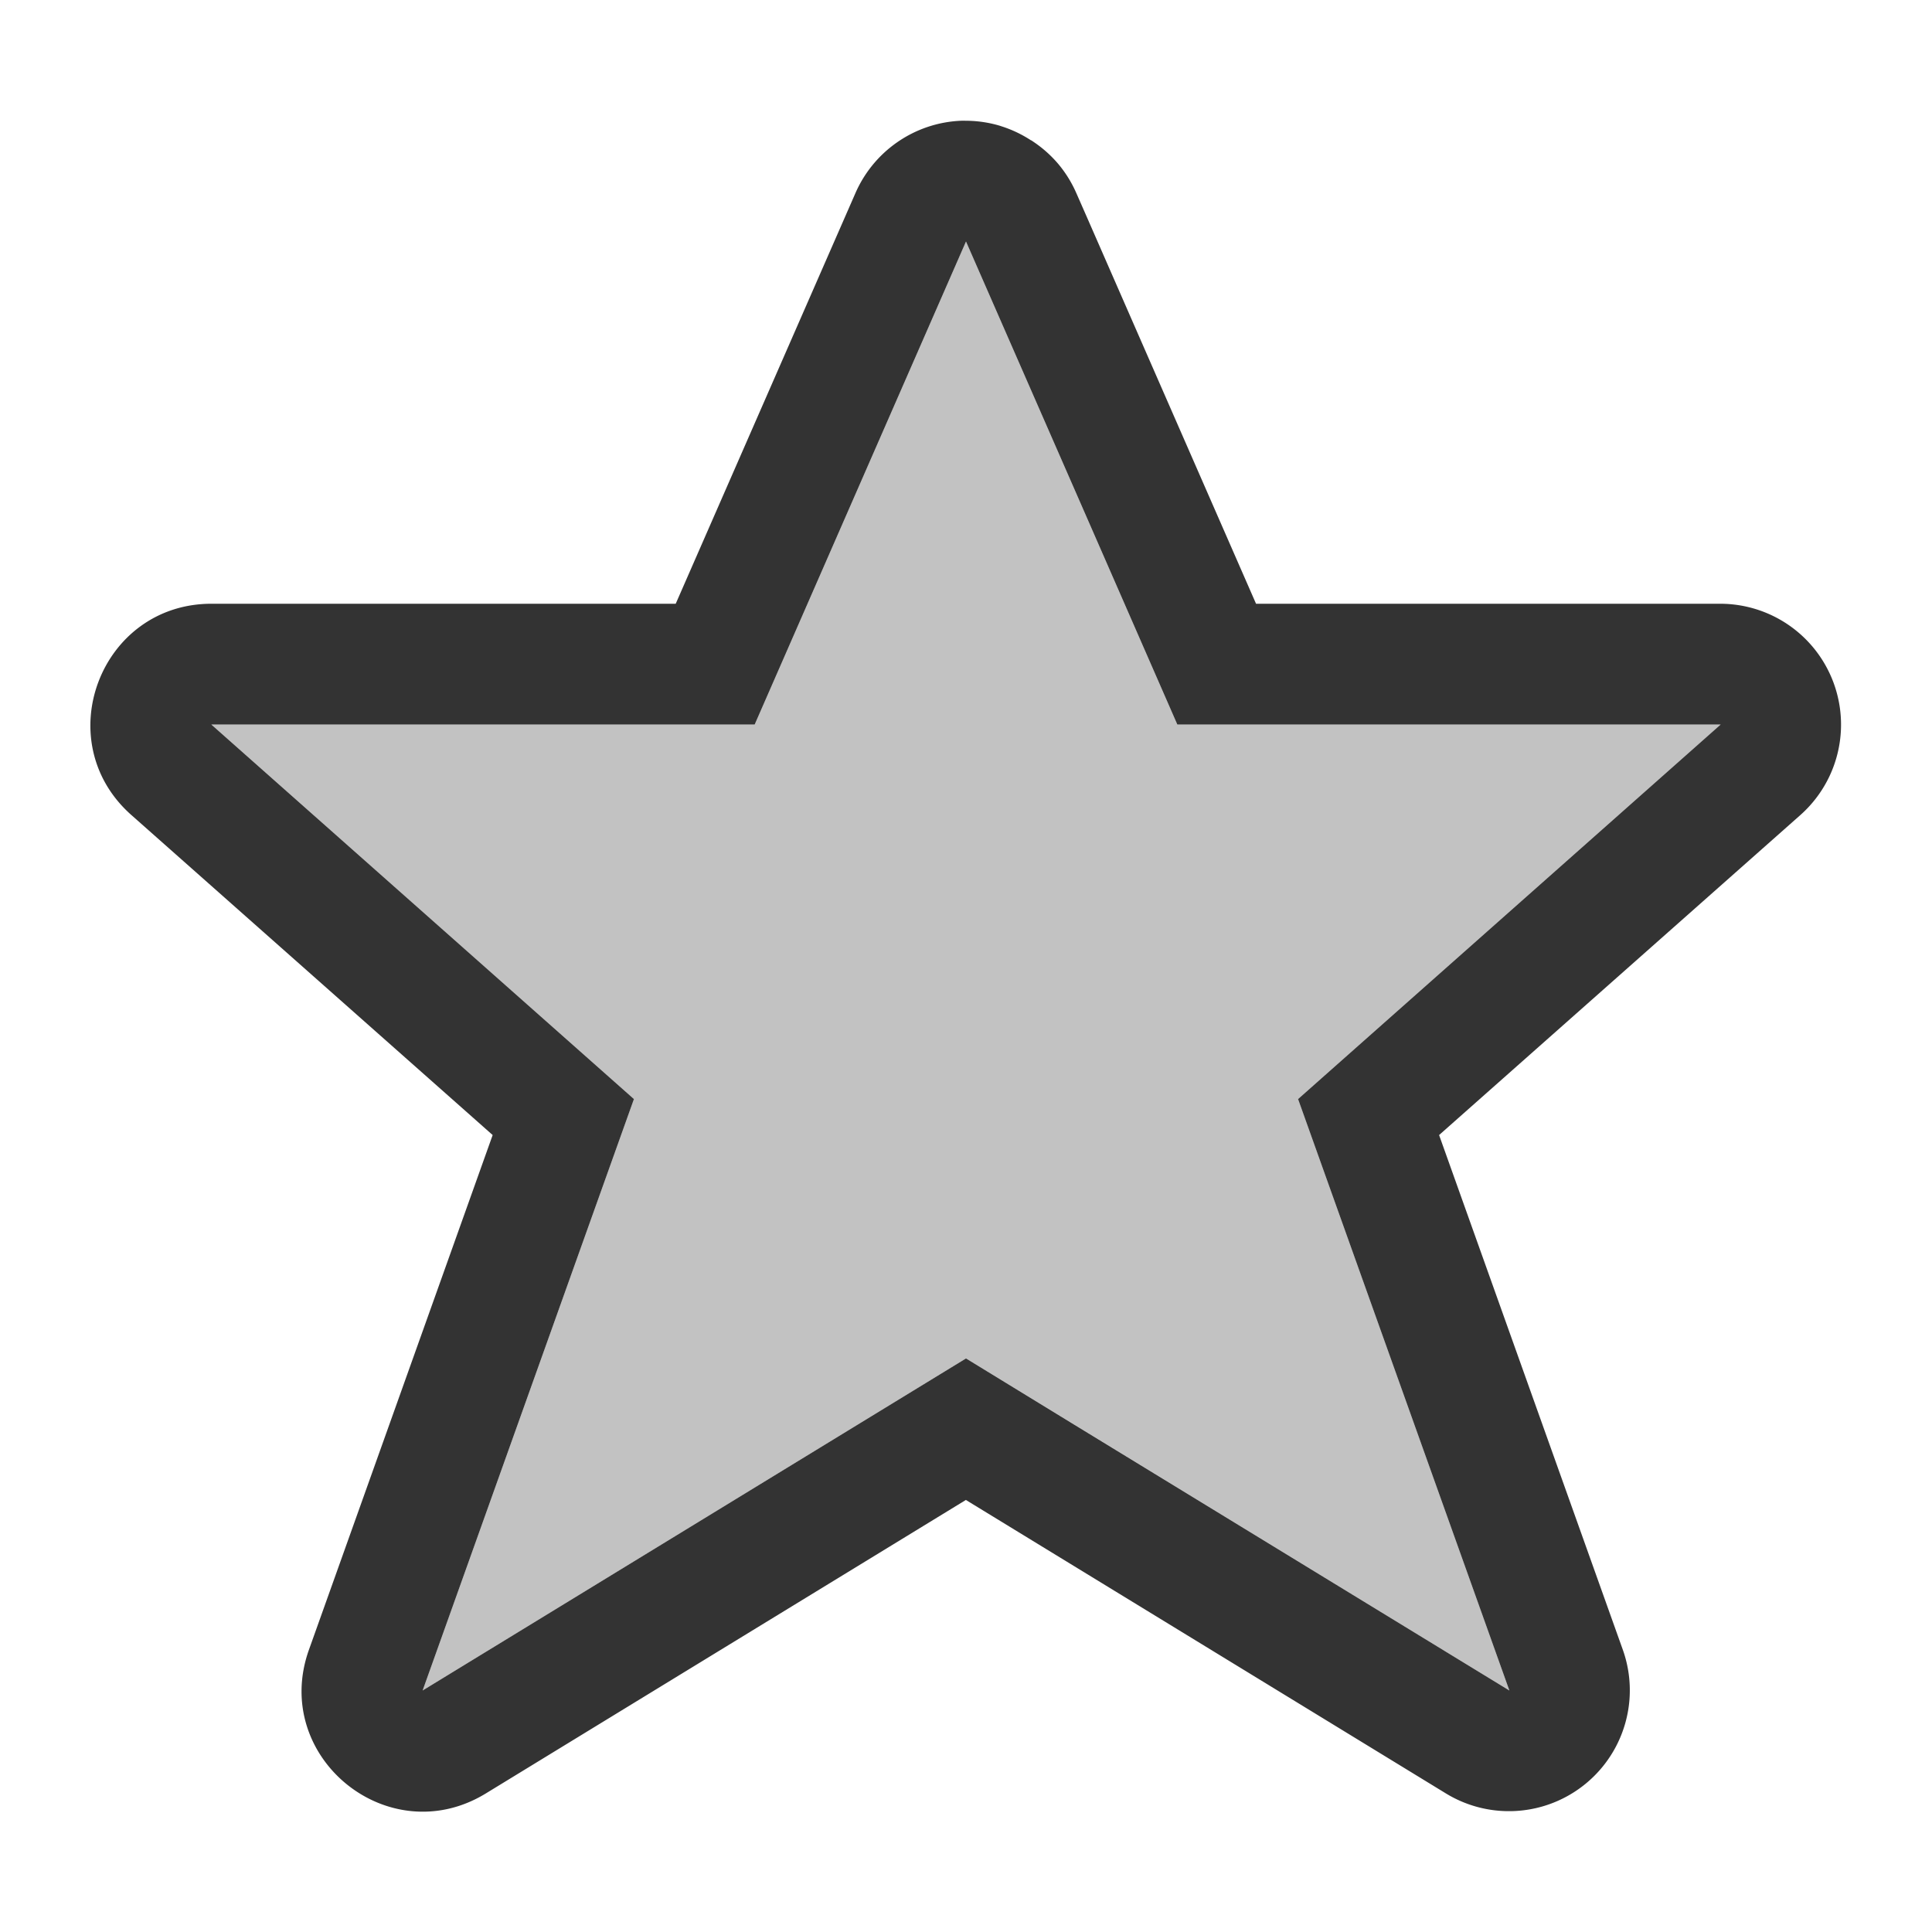
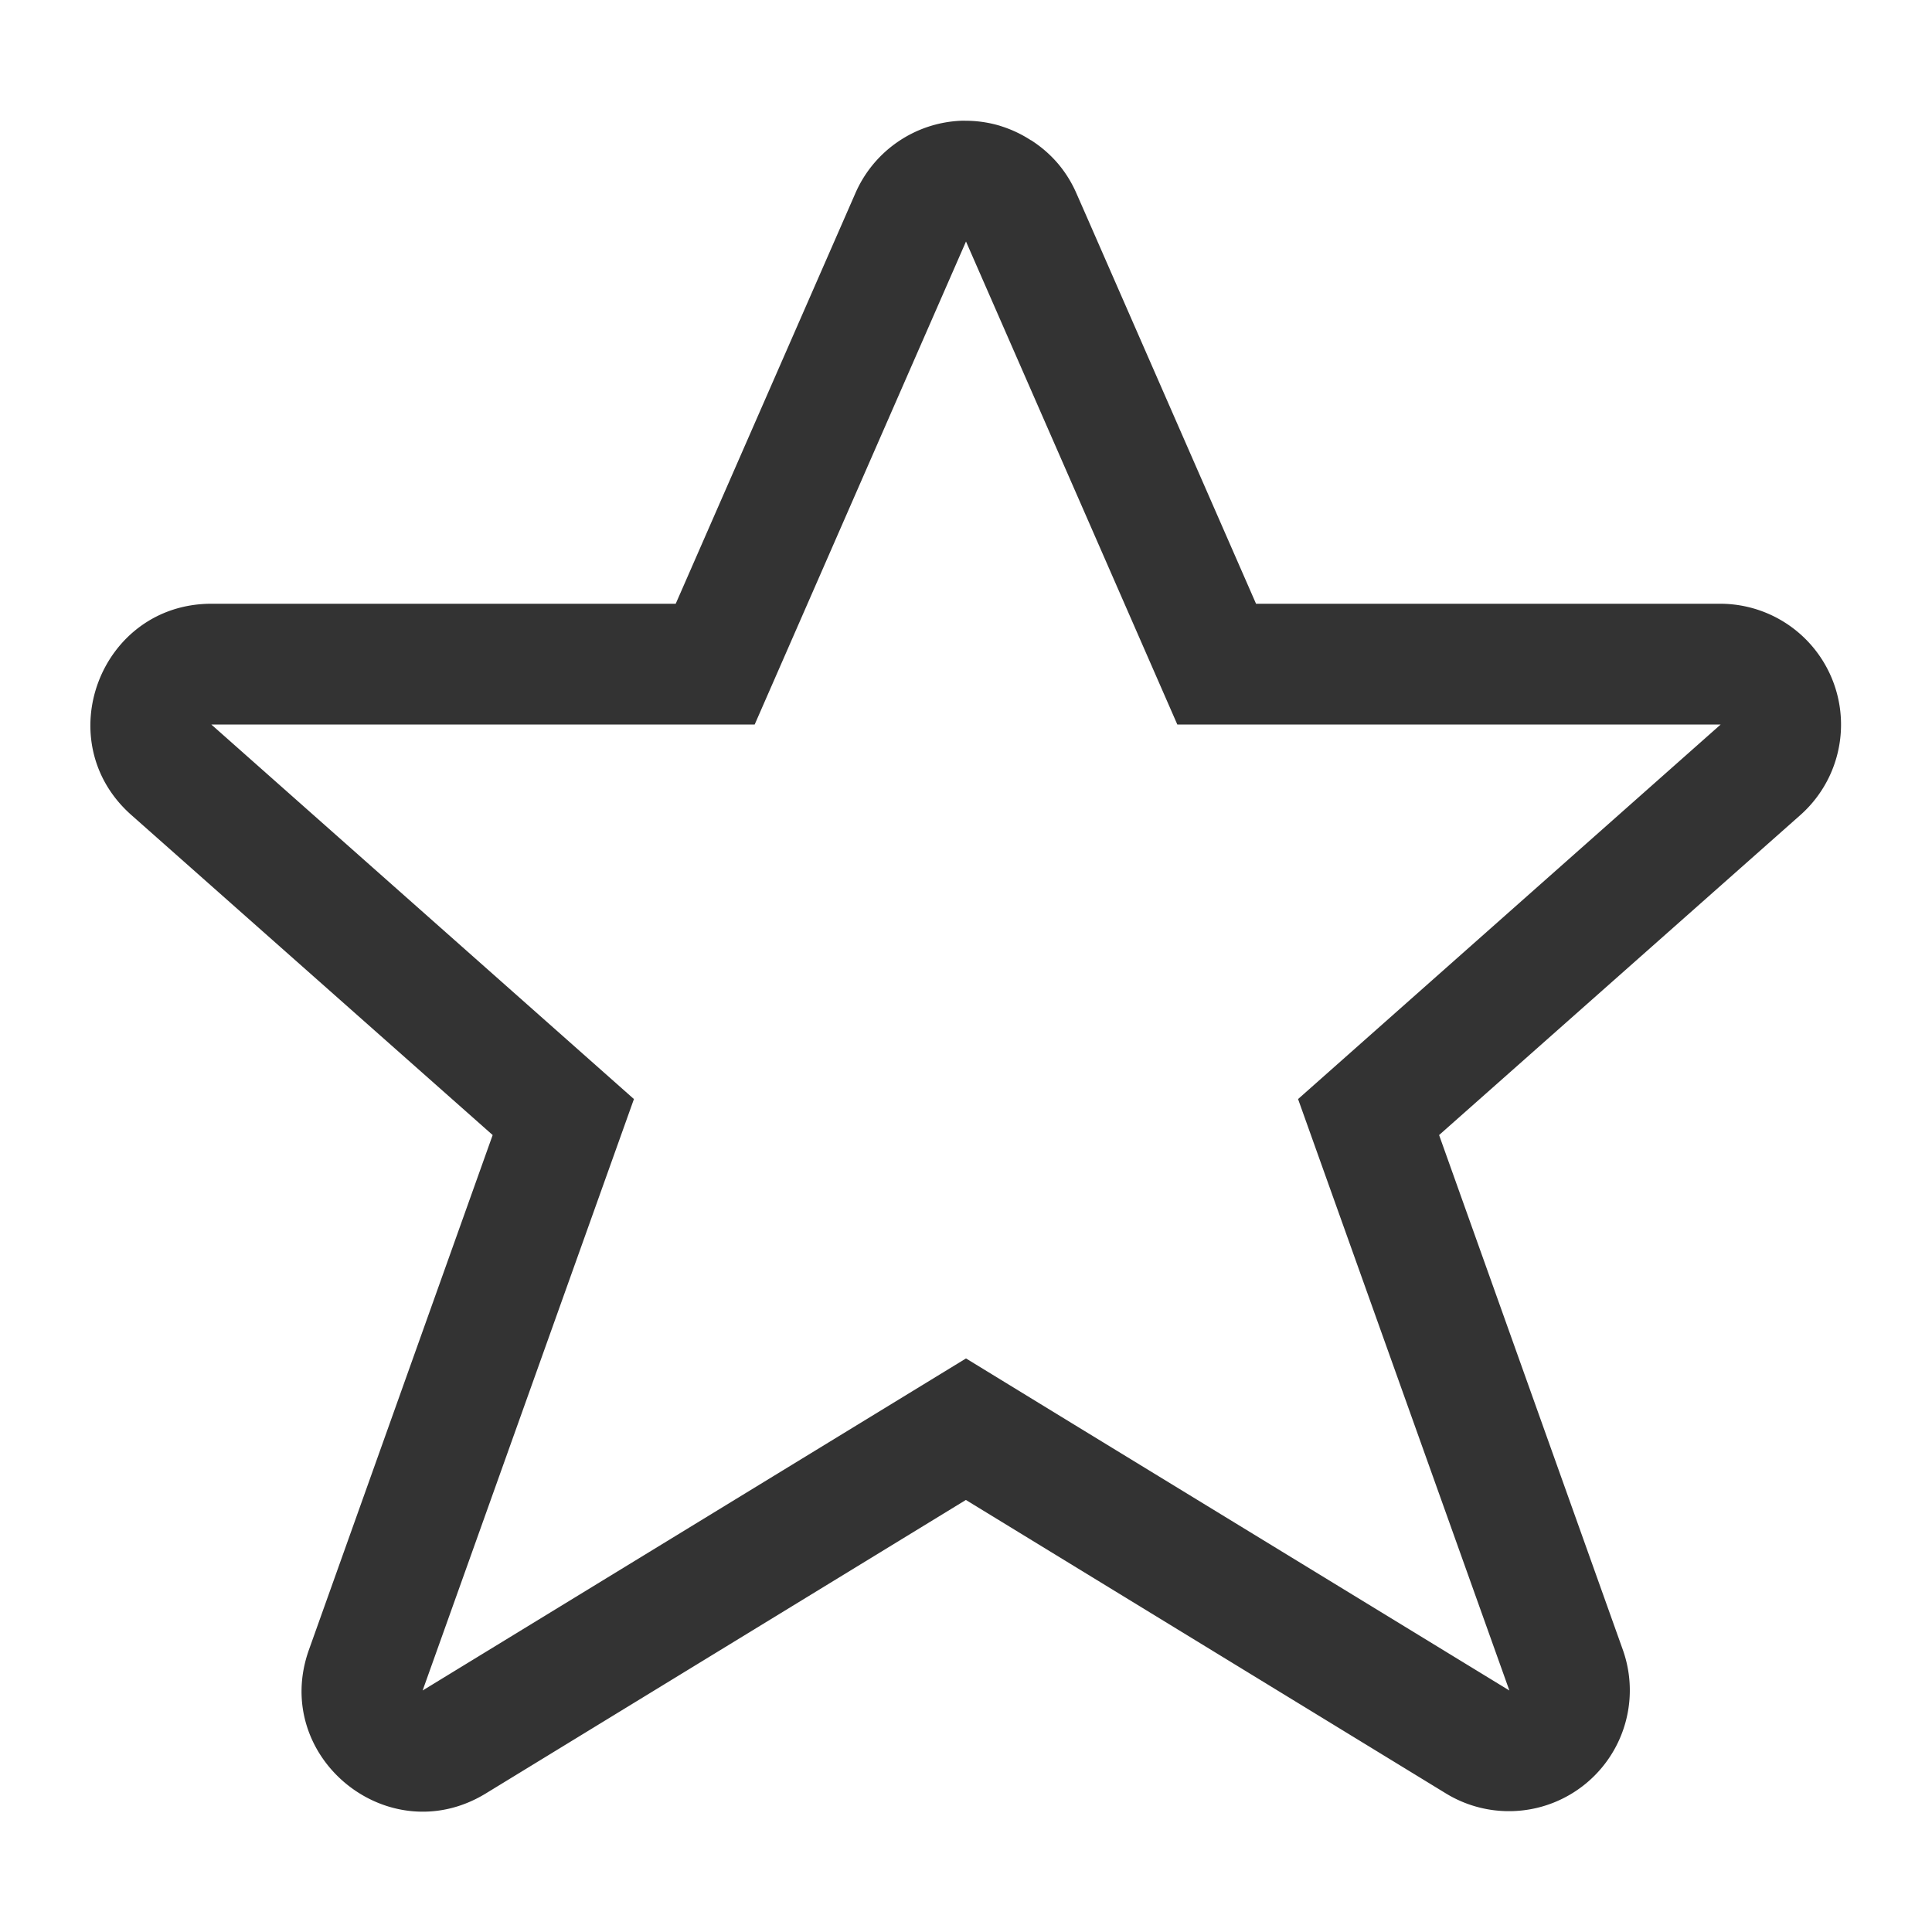
<svg xmlns="http://www.w3.org/2000/svg" width="16" height="16" enable-background="new" version="1.1">
  <g fill="#333">
    <path d="m7.959 1c-0.382 0.016-0.722 0.249-0.875 0.6l-1.488 3.4h-3.846c-0.919 0.001-1.351 1.137-0.664 1.748l2.994 2.652-1.522 4.264c-0.315 0.887 0.658 1.679 1.463 1.19l3.978-2.432 3.978 2.432a1.001 1.001 0 0 0 1.463-1.19l-1.522-4.264 2.994-2.652a1.001 1.001 0 0 0-0.664-1.748h-3.846l-1.404-3.209-0.084-0.191a1.001 1.001 0 0 0-0.148-0.24c-0.004-0.005-0.008-0.009-0.012-0.014a1.001 1.001 0 0 0-0.205-0.178 1.001 1.001 0 0 0-0.002-0.002c-0.001-8.316e-4 -0.003-0.001-0.004-0.002-0.002-0.002-0.005-0.002-0.008-0.004a1.001 1.001 0 0 0-0.238-0.113c-0.006-0.002-0.012-0.004-0.018-0.006a1.001 1.001 0 0 0-0.281-0.041c-0.014-2.803e-4 -0.027-2.803e-4 -0.041 0zm0.041 1 1 2.285 0.75 1.715h4.5l-3.5 3.102 1.75 4.898-3.629-2.217-0.871-0.533-4.5 2.75 1.75-4.898-3.5-3.102h4.5l1.75-4z" />
-     <path d="m8 2-1.75 4h-4.5l3.5 3.102-1.75 4.898 4.5-2.75 4.5 2.75-1.75-4.898 3.5-3.102h-4.5l-1.75-4z" opacity=".3" />
  </g>
</svg>